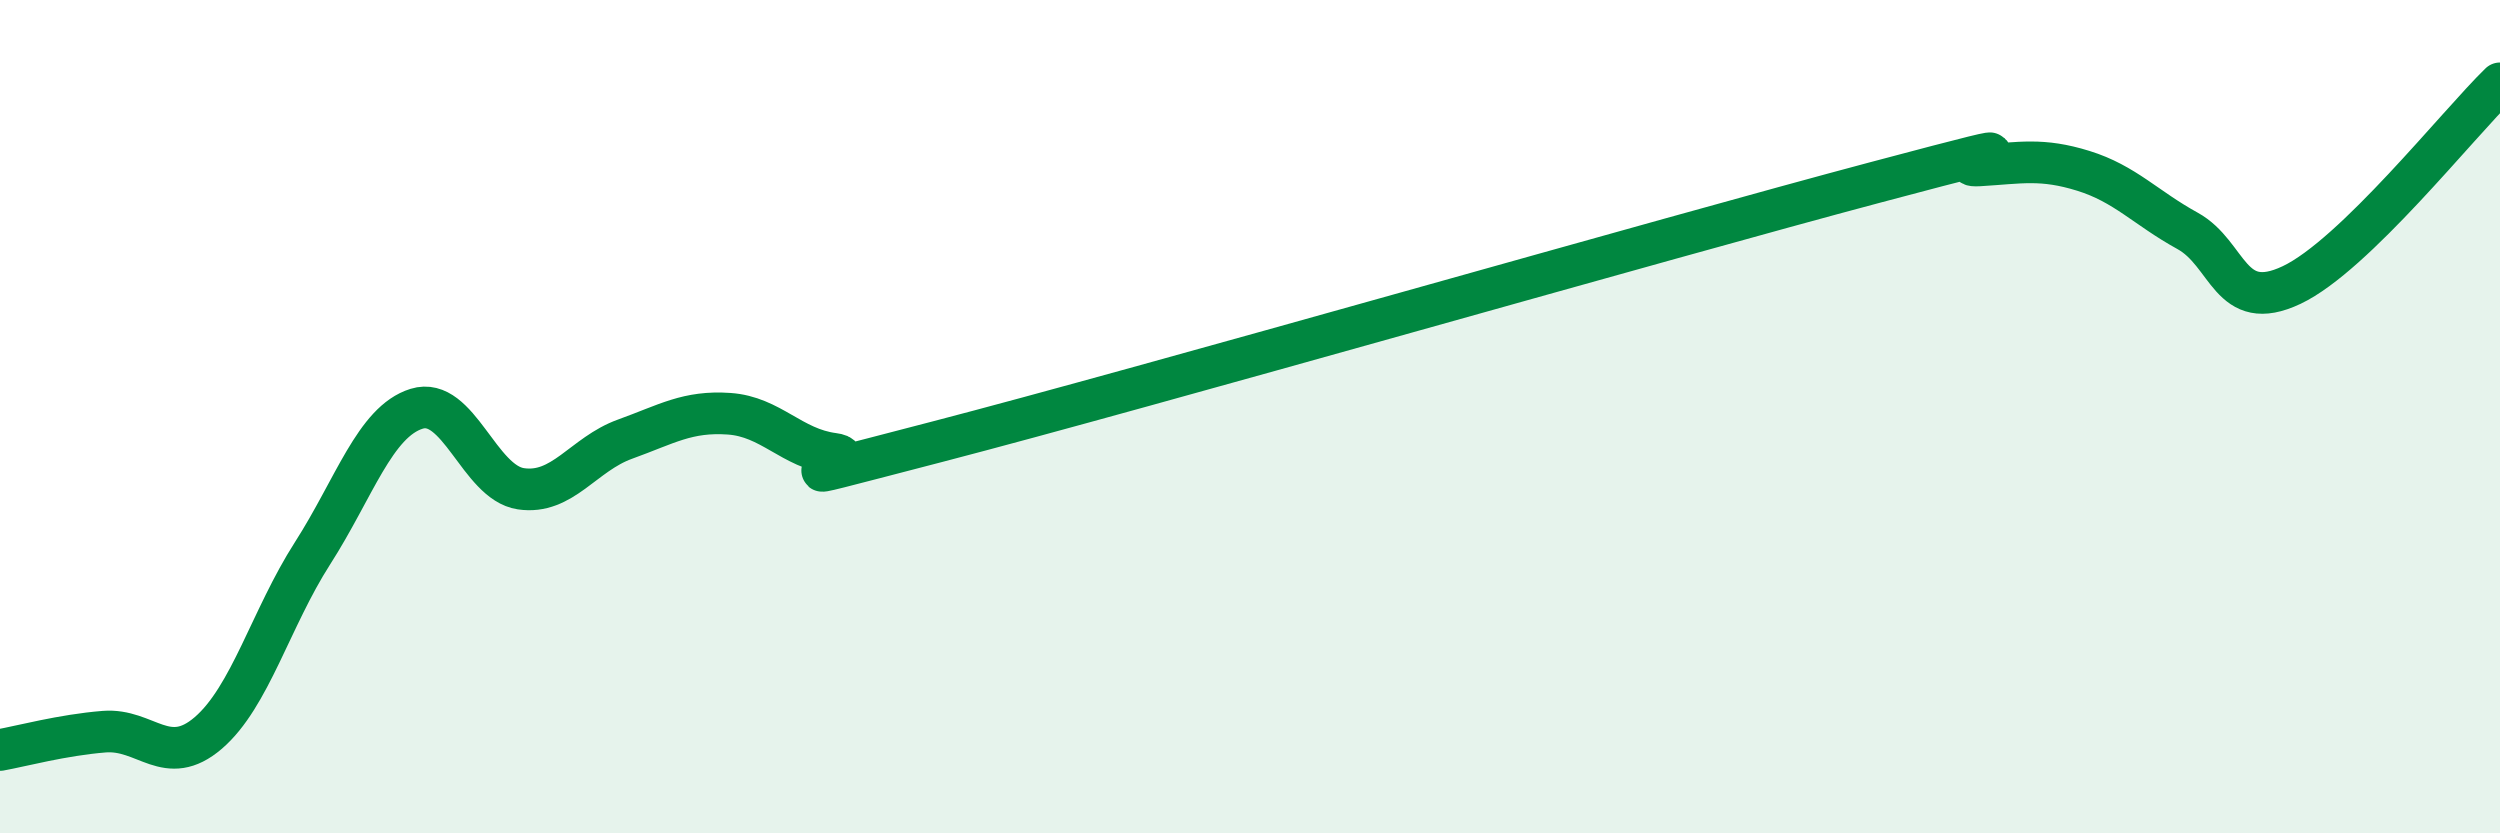
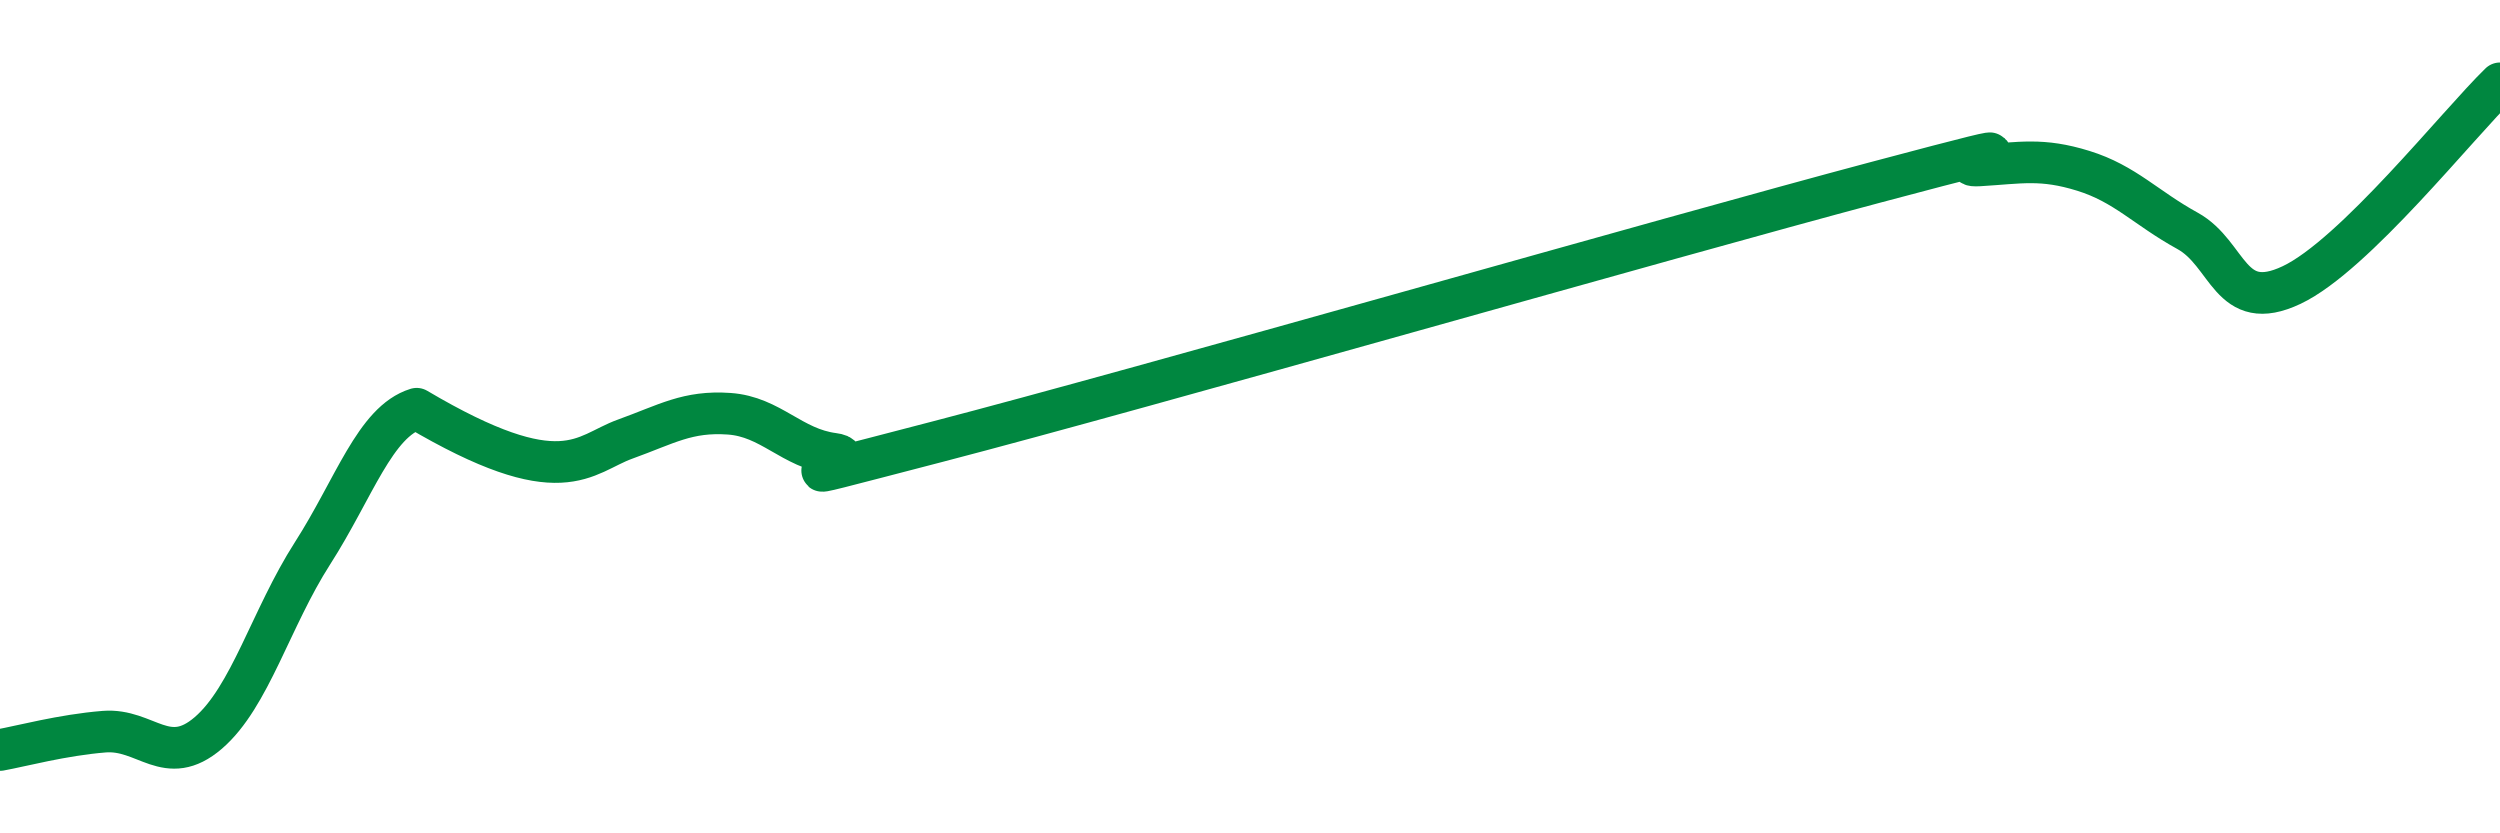
<svg xmlns="http://www.w3.org/2000/svg" width="60" height="20" viewBox="0 0 60 20">
-   <path d="M 0,18 C 0.5,17.91 1.5,17.64 2.5,17.56 C 3.5,17.48 4,18.45 5,17.59 C 6,16.73 6.5,14.84 7.5,13.28 C 8.5,11.72 9,10.12 10,9.81 C 11,9.5 11.5,11.58 12.5,11.73 C 13.5,11.88 14,10.9 15,10.54 C 16,10.18 16.5,9.86 17.5,9.93 C 18.5,10 19,10.76 20,10.89 C 21,11.02 17.5,11.9 22.5,10.6 C 27.5,9.3 40,5.71 45,4.38 C 50,3.05 46.5,4.03 47.5,3.97 C 48.5,3.91 49,3.79 50,4.1 C 51,4.41 51.5,4.99 52.5,5.54 C 53.5,6.09 53.5,7.55 55,6.84 C 56.5,6.13 59,2.97 60,2L60 20L0 20Z" fill="#008740" opacity="0.1" stroke-linecap="round" stroke-linejoin="round" />
-   <path d="M 0,18 C 0.5,17.91 1.5,17.64 2.5,17.56 C 3.5,17.48 4,18.45 5,17.59 C 6,16.73 6.5,14.84 7.5,13.28 C 8.5,11.72 9,10.12 10,9.81 C 11,9.5 11.5,11.58 12.5,11.73 C 13.5,11.88 14,10.9 15,10.54 C 16,10.18 16.5,9.86 17.5,9.93 C 18.5,10 19,10.76 20,10.89 C 21,11.02 17.5,11.9 22.5,10.6 C 27.5,9.3 40,5.71 45,4.38 C 50,3.05 46.5,4.03 47.5,3.97 C 48.5,3.91 49,3.79 50,4.1 C 51,4.41 51.5,4.99 52.5,5.54 C 53.5,6.09 53.5,7.55 55,6.84 C 56.5,6.13 59,2.97 60,2" stroke="#008740" stroke-width="1" fill="none" stroke-linecap="round" stroke-linejoin="round" />
+   <path d="M 0,18 C 0.5,17.91 1.5,17.64 2.5,17.56 C 3.5,17.48 4,18.45 5,17.59 C 6,16.73 6.5,14.84 7.5,13.28 C 8.5,11.72 9,10.12 10,9.81 C 13.5,11.88 14,10.9 15,10.54 C 16,10.18 16.5,9.86 17.5,9.93 C 18.5,10 19,10.76 20,10.89 C 21,11.02 17.5,11.9 22.5,10.6 C 27.5,9.3 40,5.71 45,4.38 C 50,3.05 46.5,4.03 47.5,3.97 C 48.5,3.91 49,3.79 50,4.1 C 51,4.41 51.5,4.99 52.5,5.54 C 53.5,6.09 53.5,7.55 55,6.84 C 56.5,6.13 59,2.97 60,2" stroke="#008740" stroke-width="1" fill="none" stroke-linecap="round" stroke-linejoin="round" />
</svg>